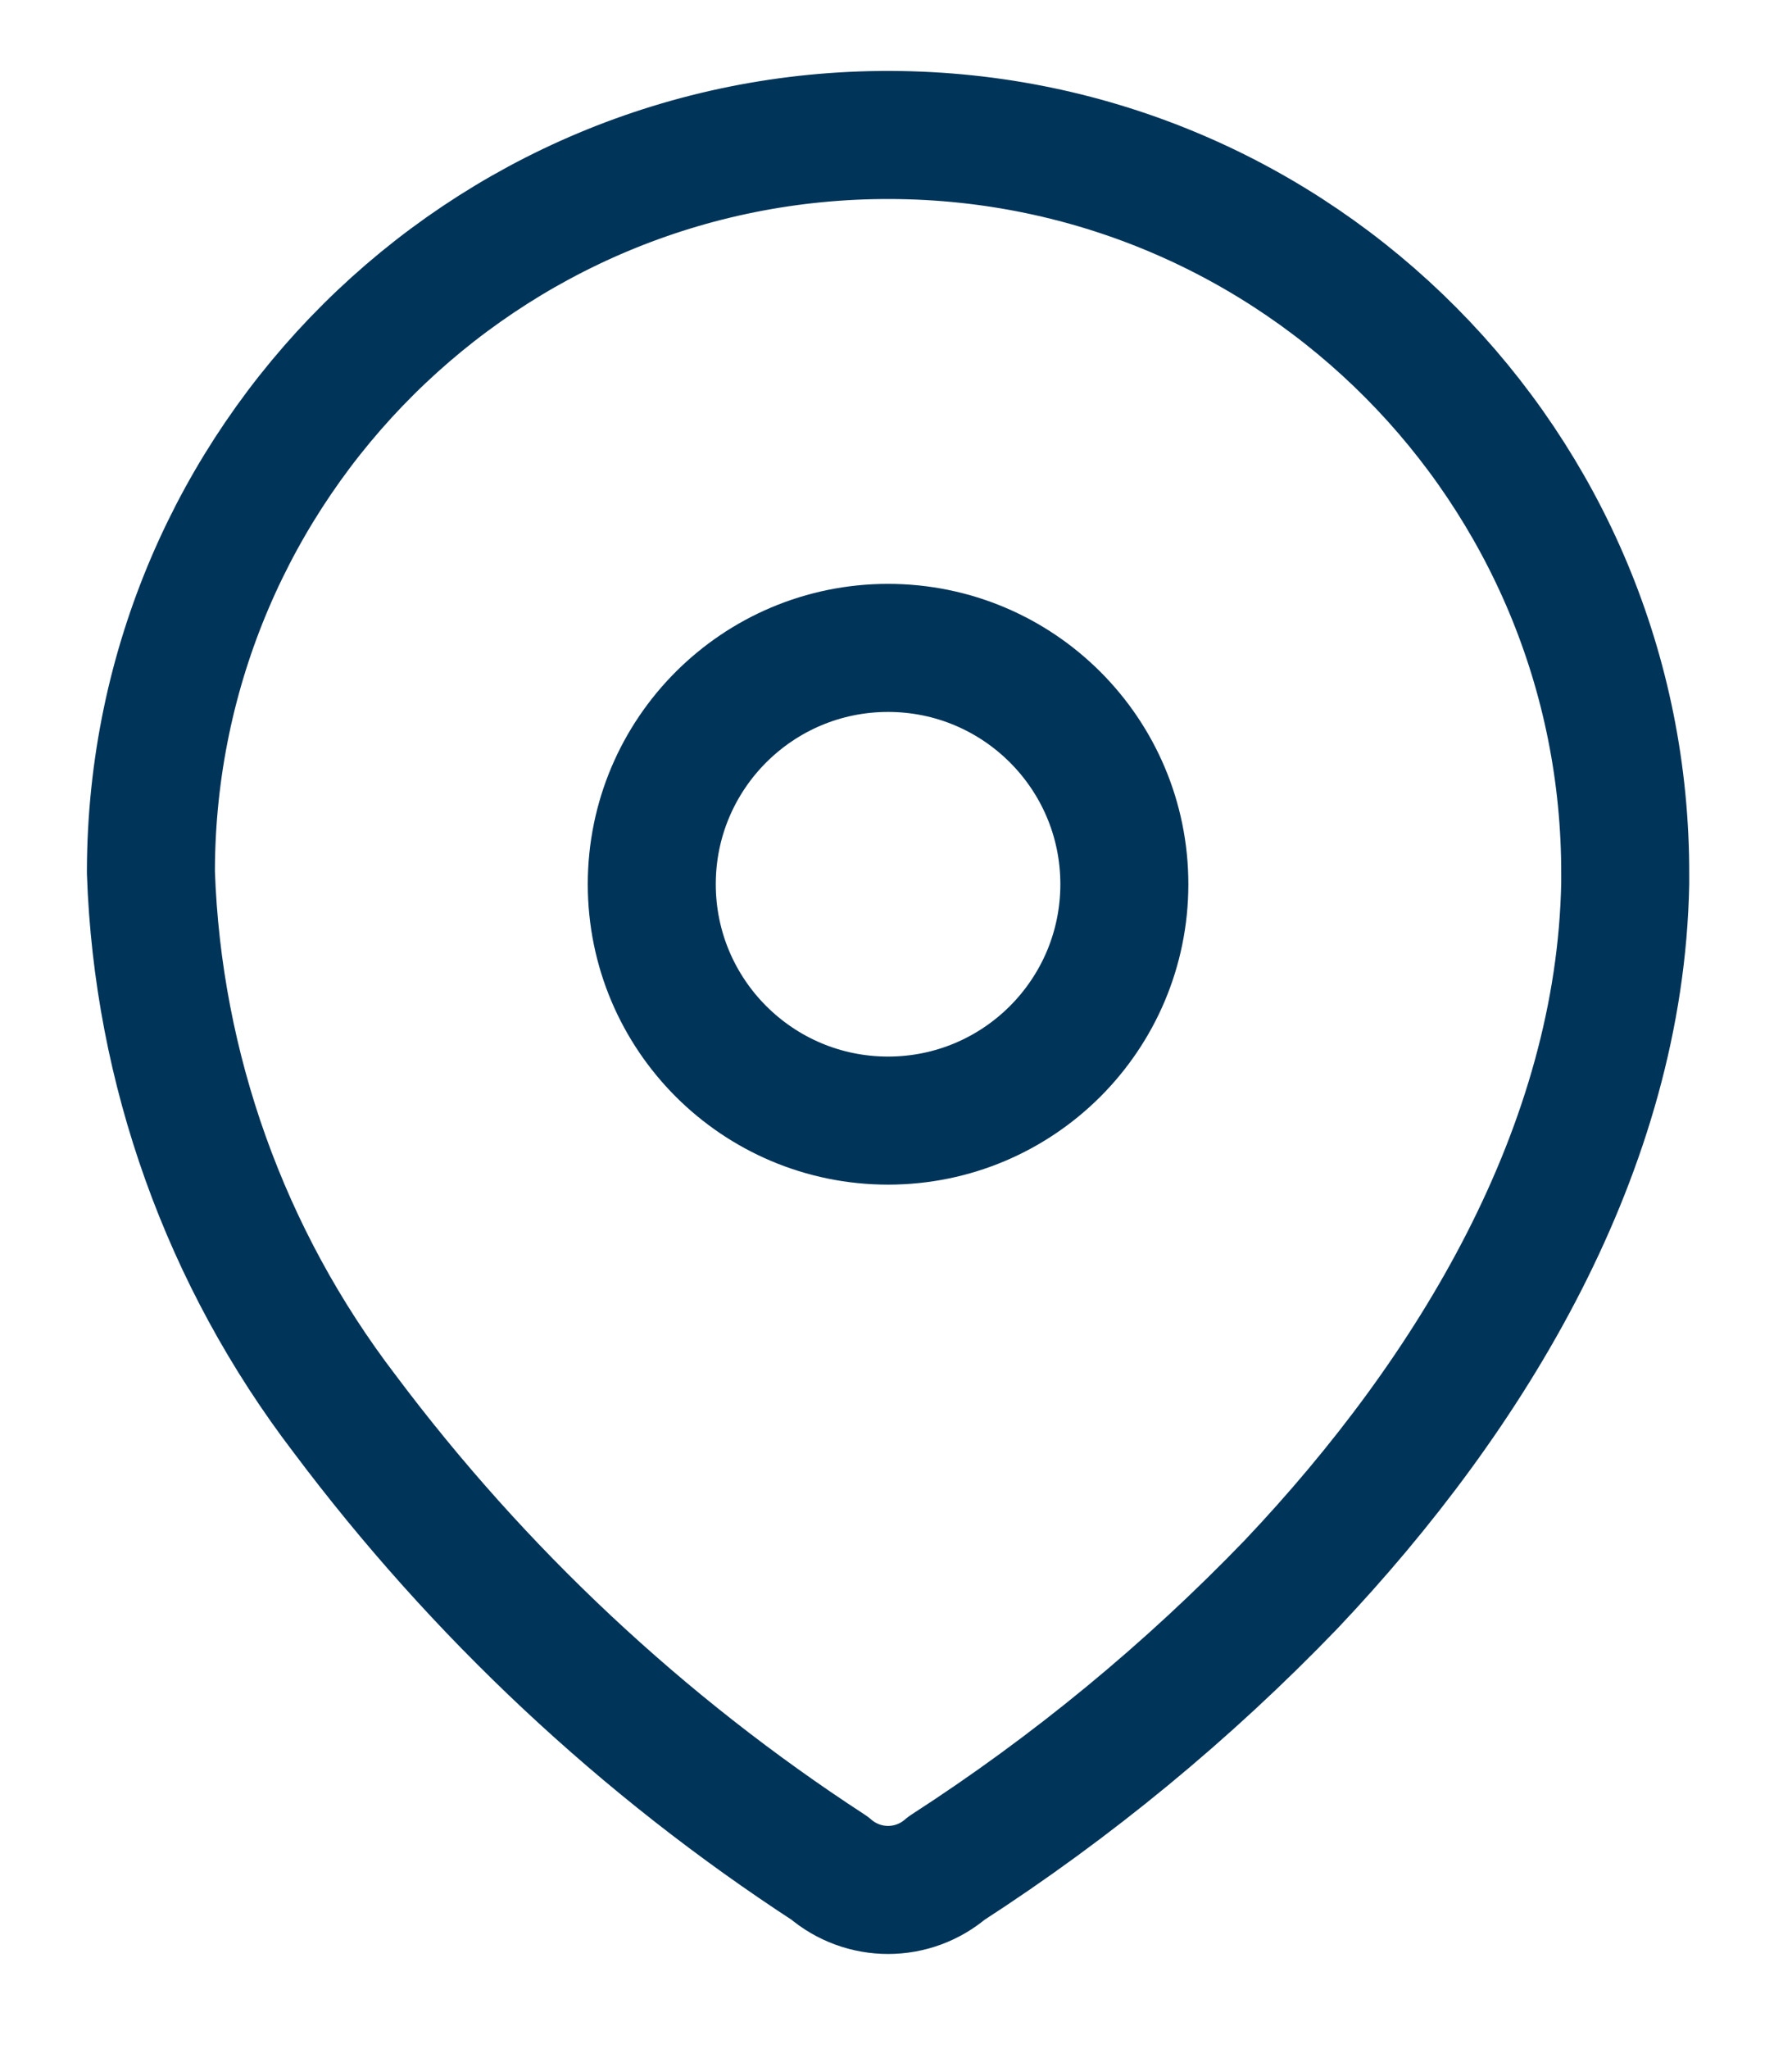
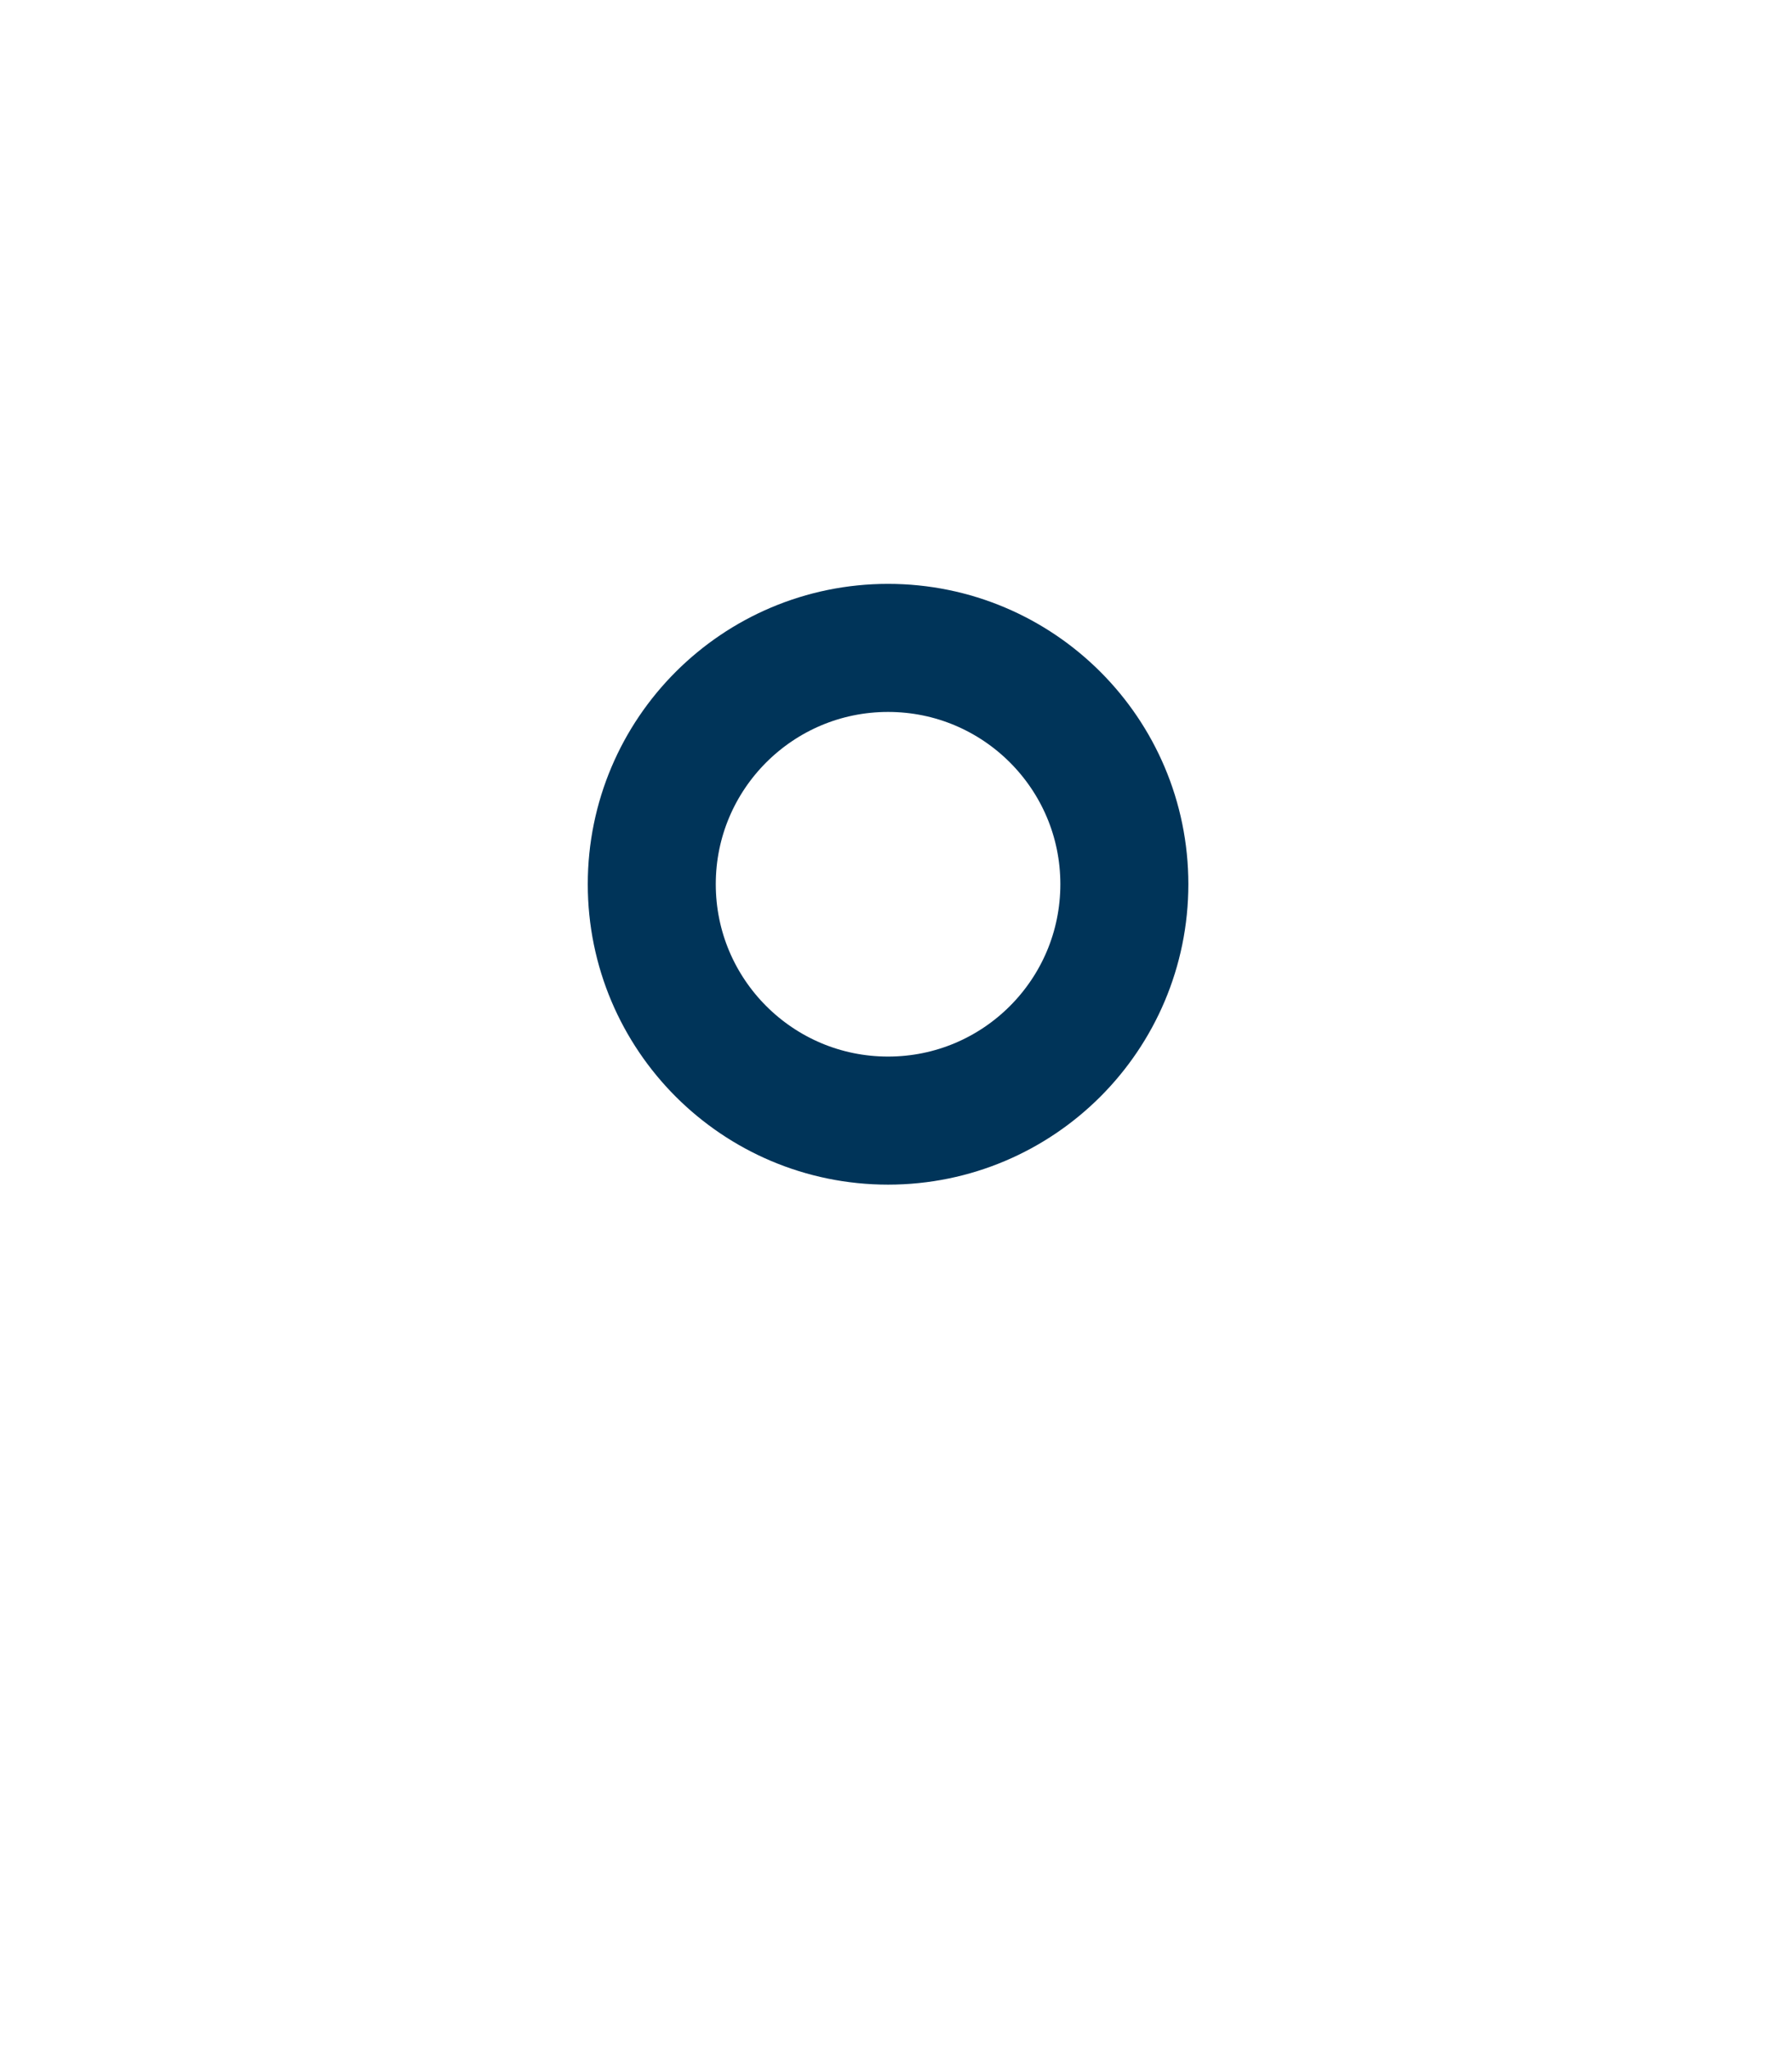
<svg xmlns="http://www.w3.org/2000/svg" width="14" height="16" viewBox="0 0 14 16" fill="none">
-   <path fill-rule="evenodd" clip-rule="evenodd" d="M1.179 6.793C1.19 3.613 3.777 1.043 6.958 1.054C10.138 1.065 12.707 3.652 12.697 6.833V6.898C12.658 8.965 11.503 10.876 10.088 12.37C9.279 13.21 8.375 13.954 7.395 14.587C7.132 14.814 6.744 14.814 6.481 14.587C5.02 13.636 3.738 12.435 2.692 11.039C1.761 9.822 1.232 8.345 1.179 6.813V6.793Z" stroke="#003459" stroke-linecap="round" stroke-linejoin="round" />
  <path d="M6.938 8.75C7.957 8.75 8.784 7.924 8.784 6.904C8.784 5.885 7.957 5.059 6.938 5.059C5.919 5.059 5.092 5.885 5.092 6.904C5.092 7.924 5.919 8.75 6.938 8.75Z" stroke="#003459" stroke-linecap="round" stroke-linejoin="round" />
</svg>